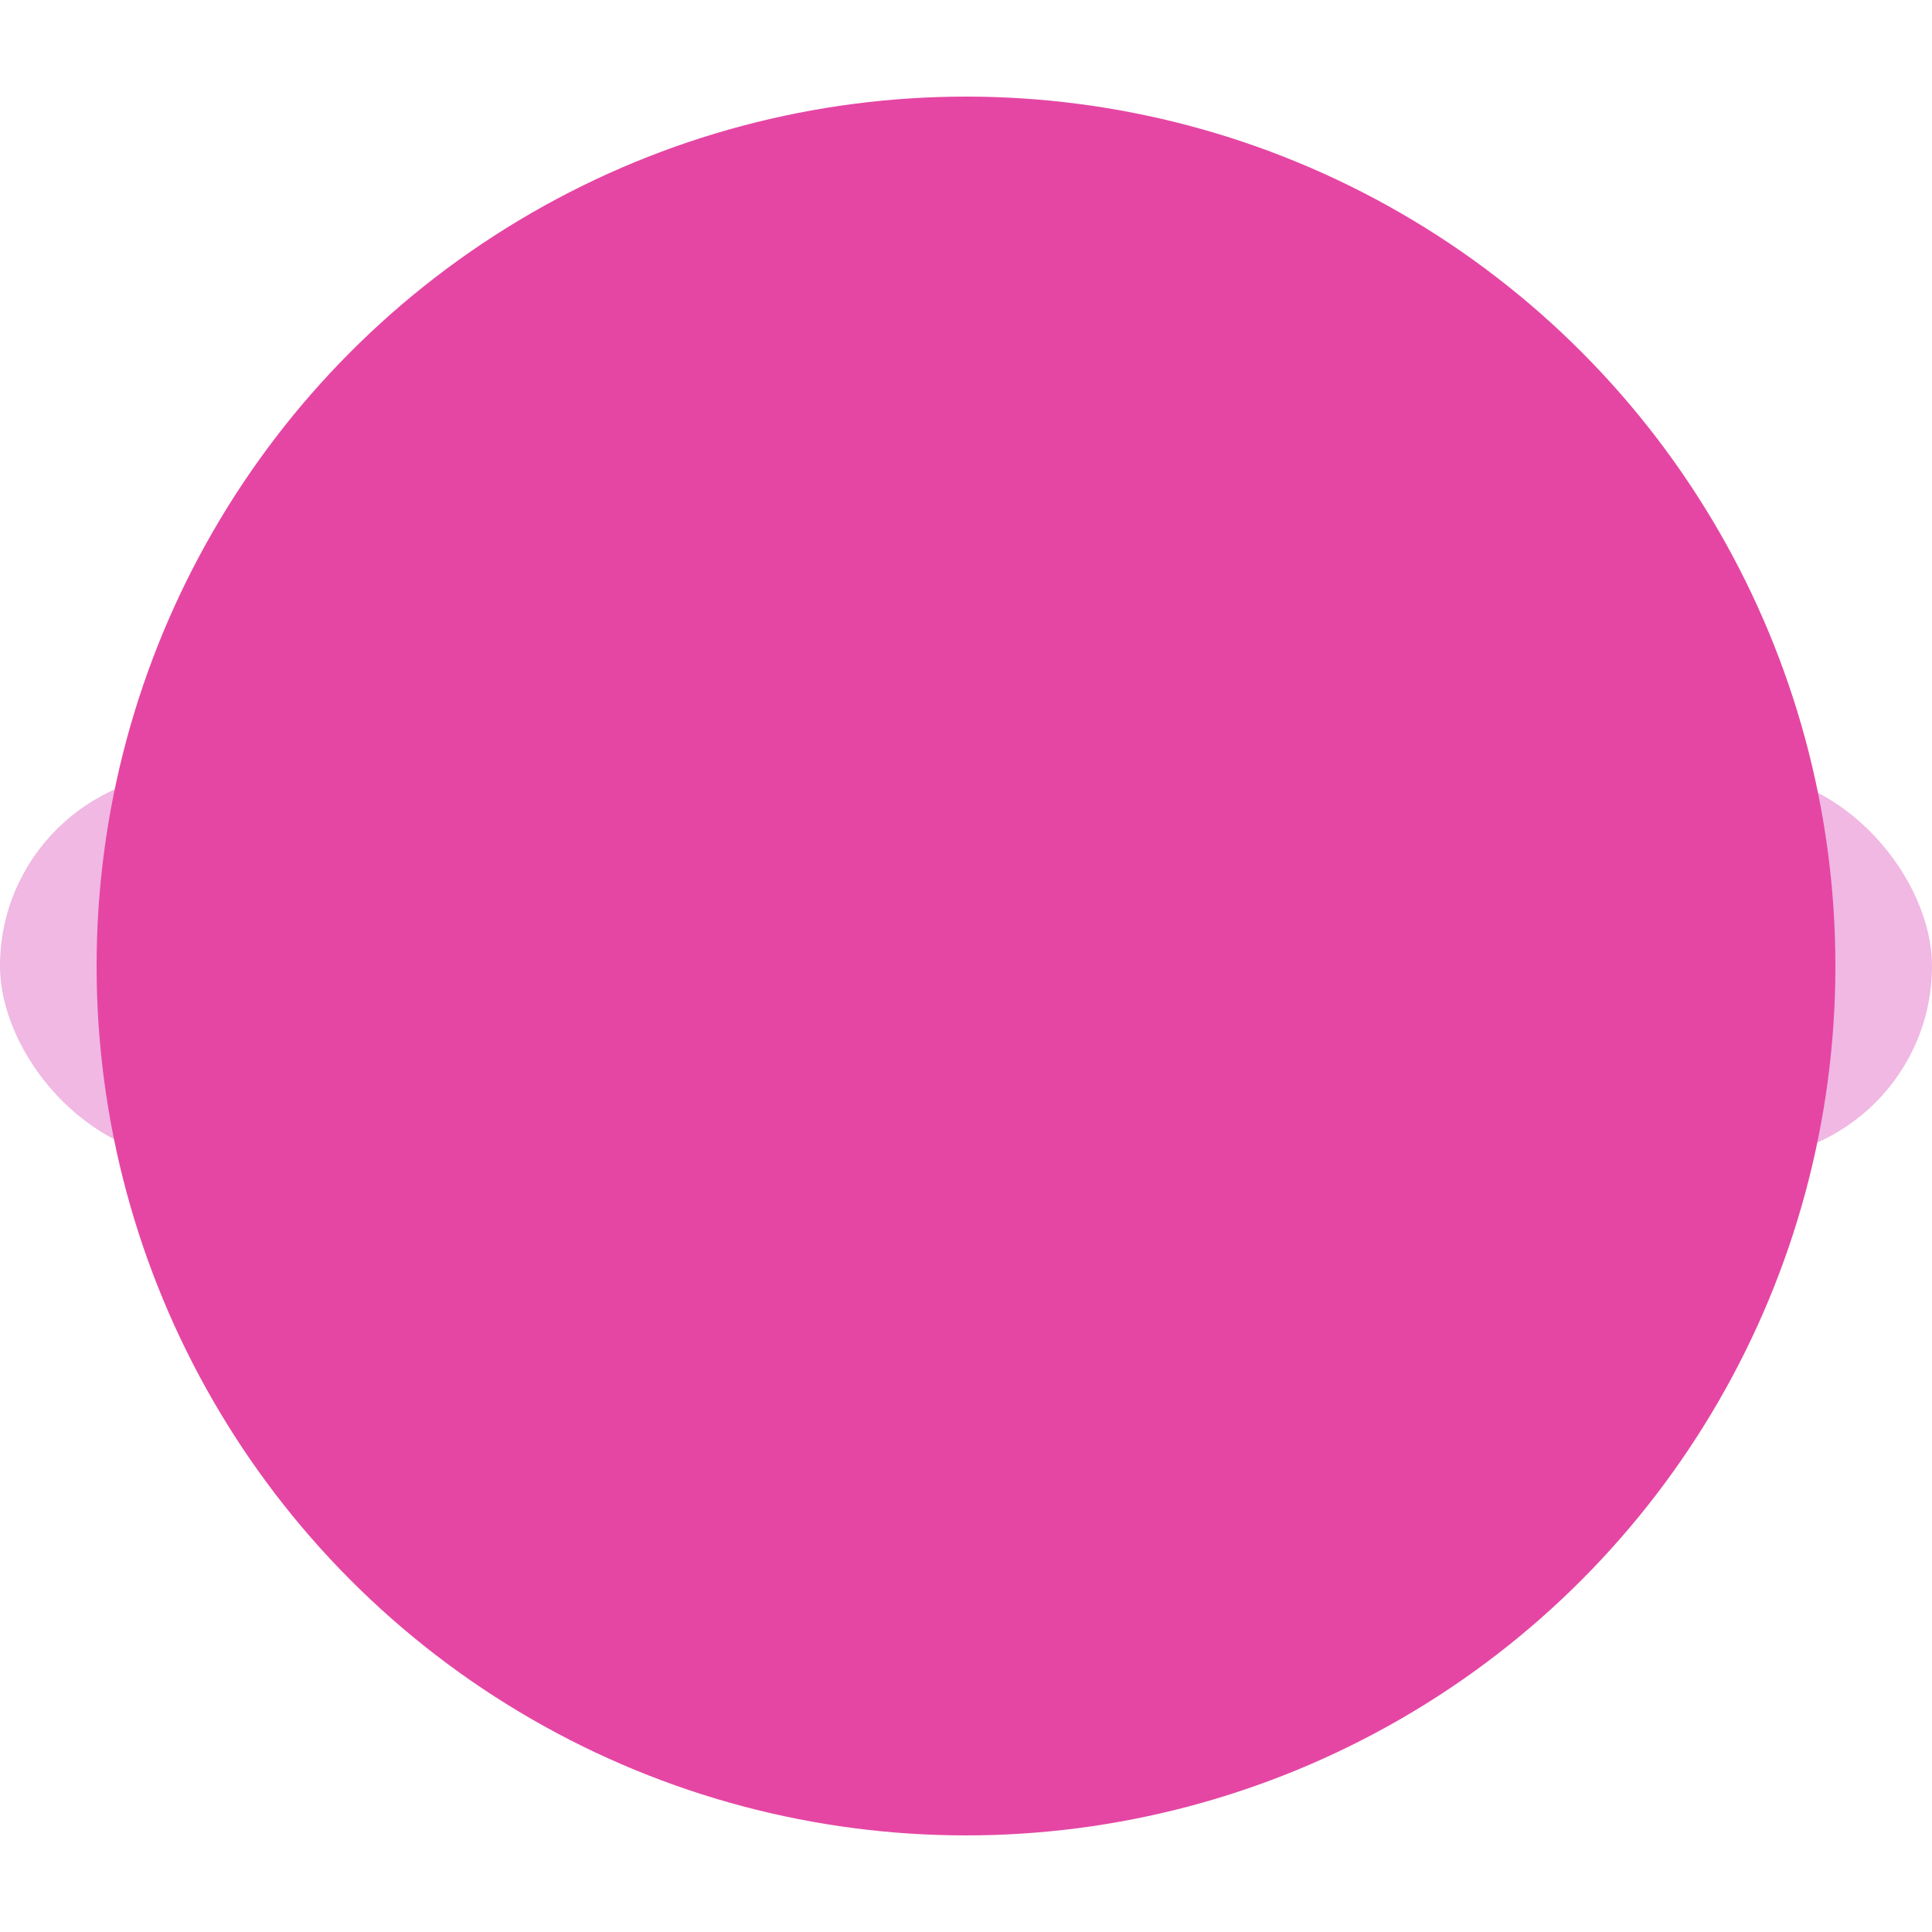
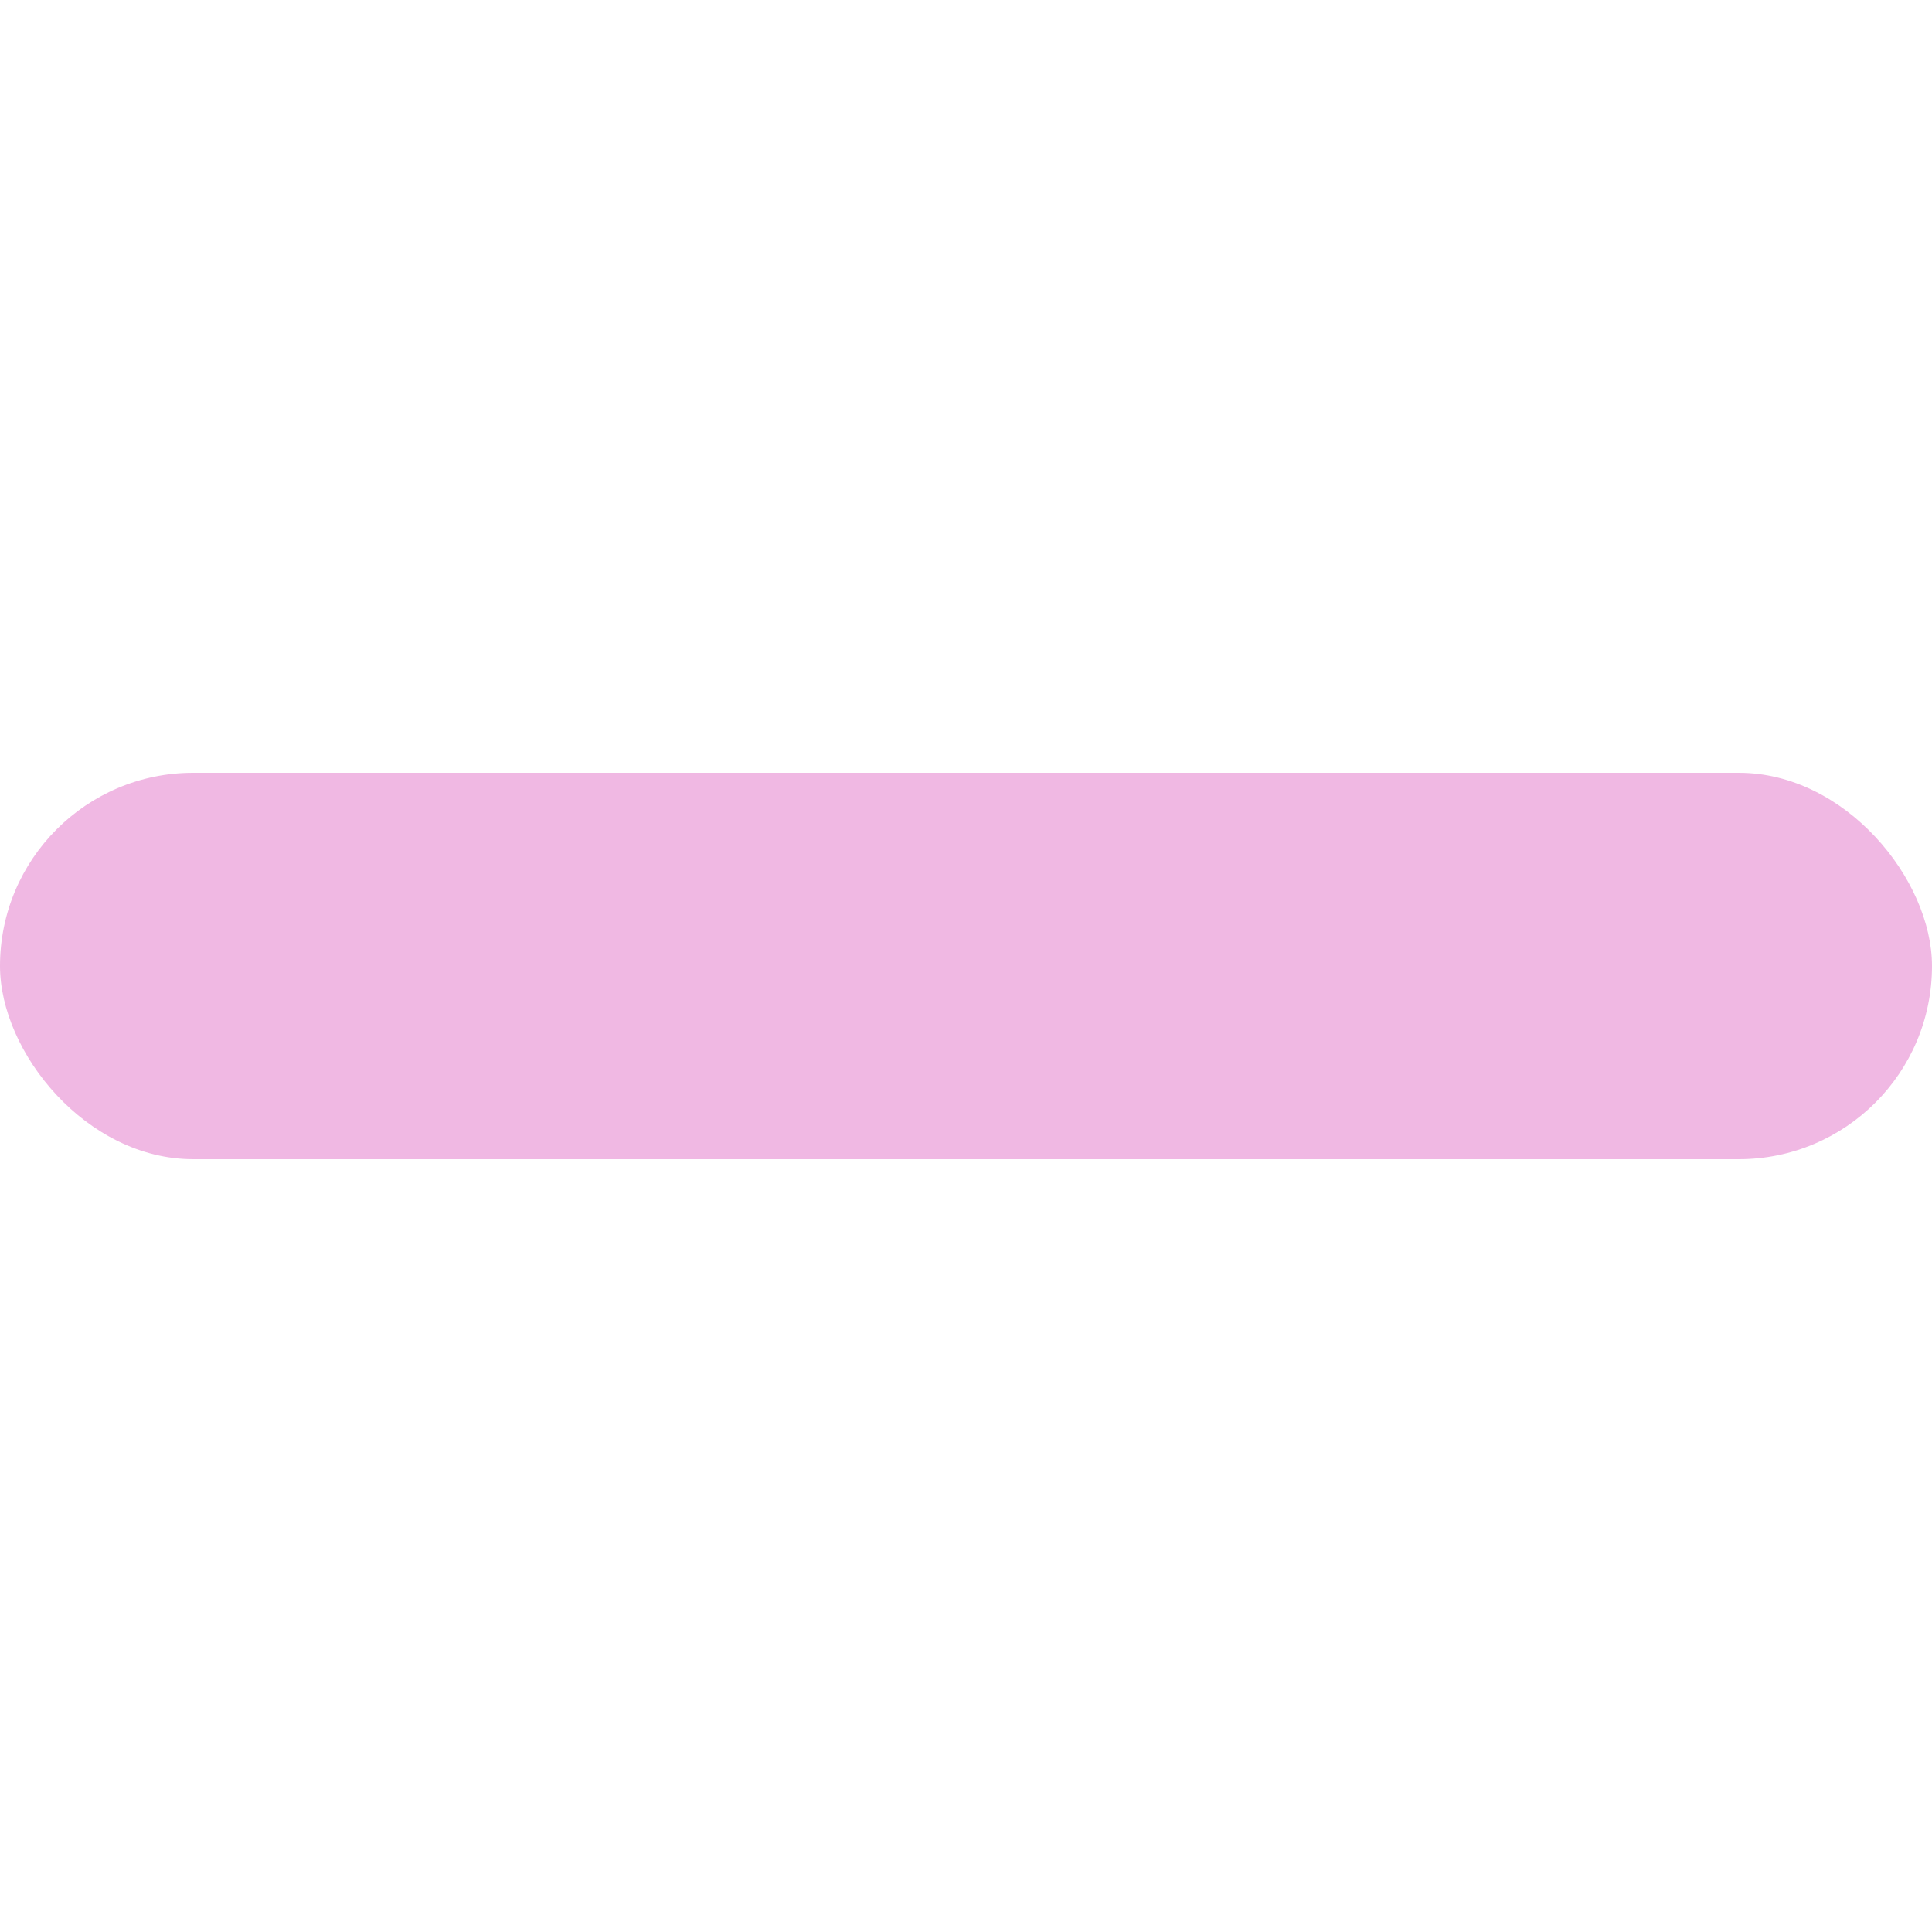
<svg xmlns="http://www.w3.org/2000/svg" width="100" height="100" viewBox="0 0 100 100">
  <defs>
    <style type="text/css">
      .scarf { fill: #f0b8e3; }
      .details { fill: #e546a3; }
    </style>
  </defs>
  <rect width="100" height="20" y="40" class="scarf" rx="10" />
-   <circle cx="50" cy="50" r="45" stroke-width="3" class="details" />
</svg>